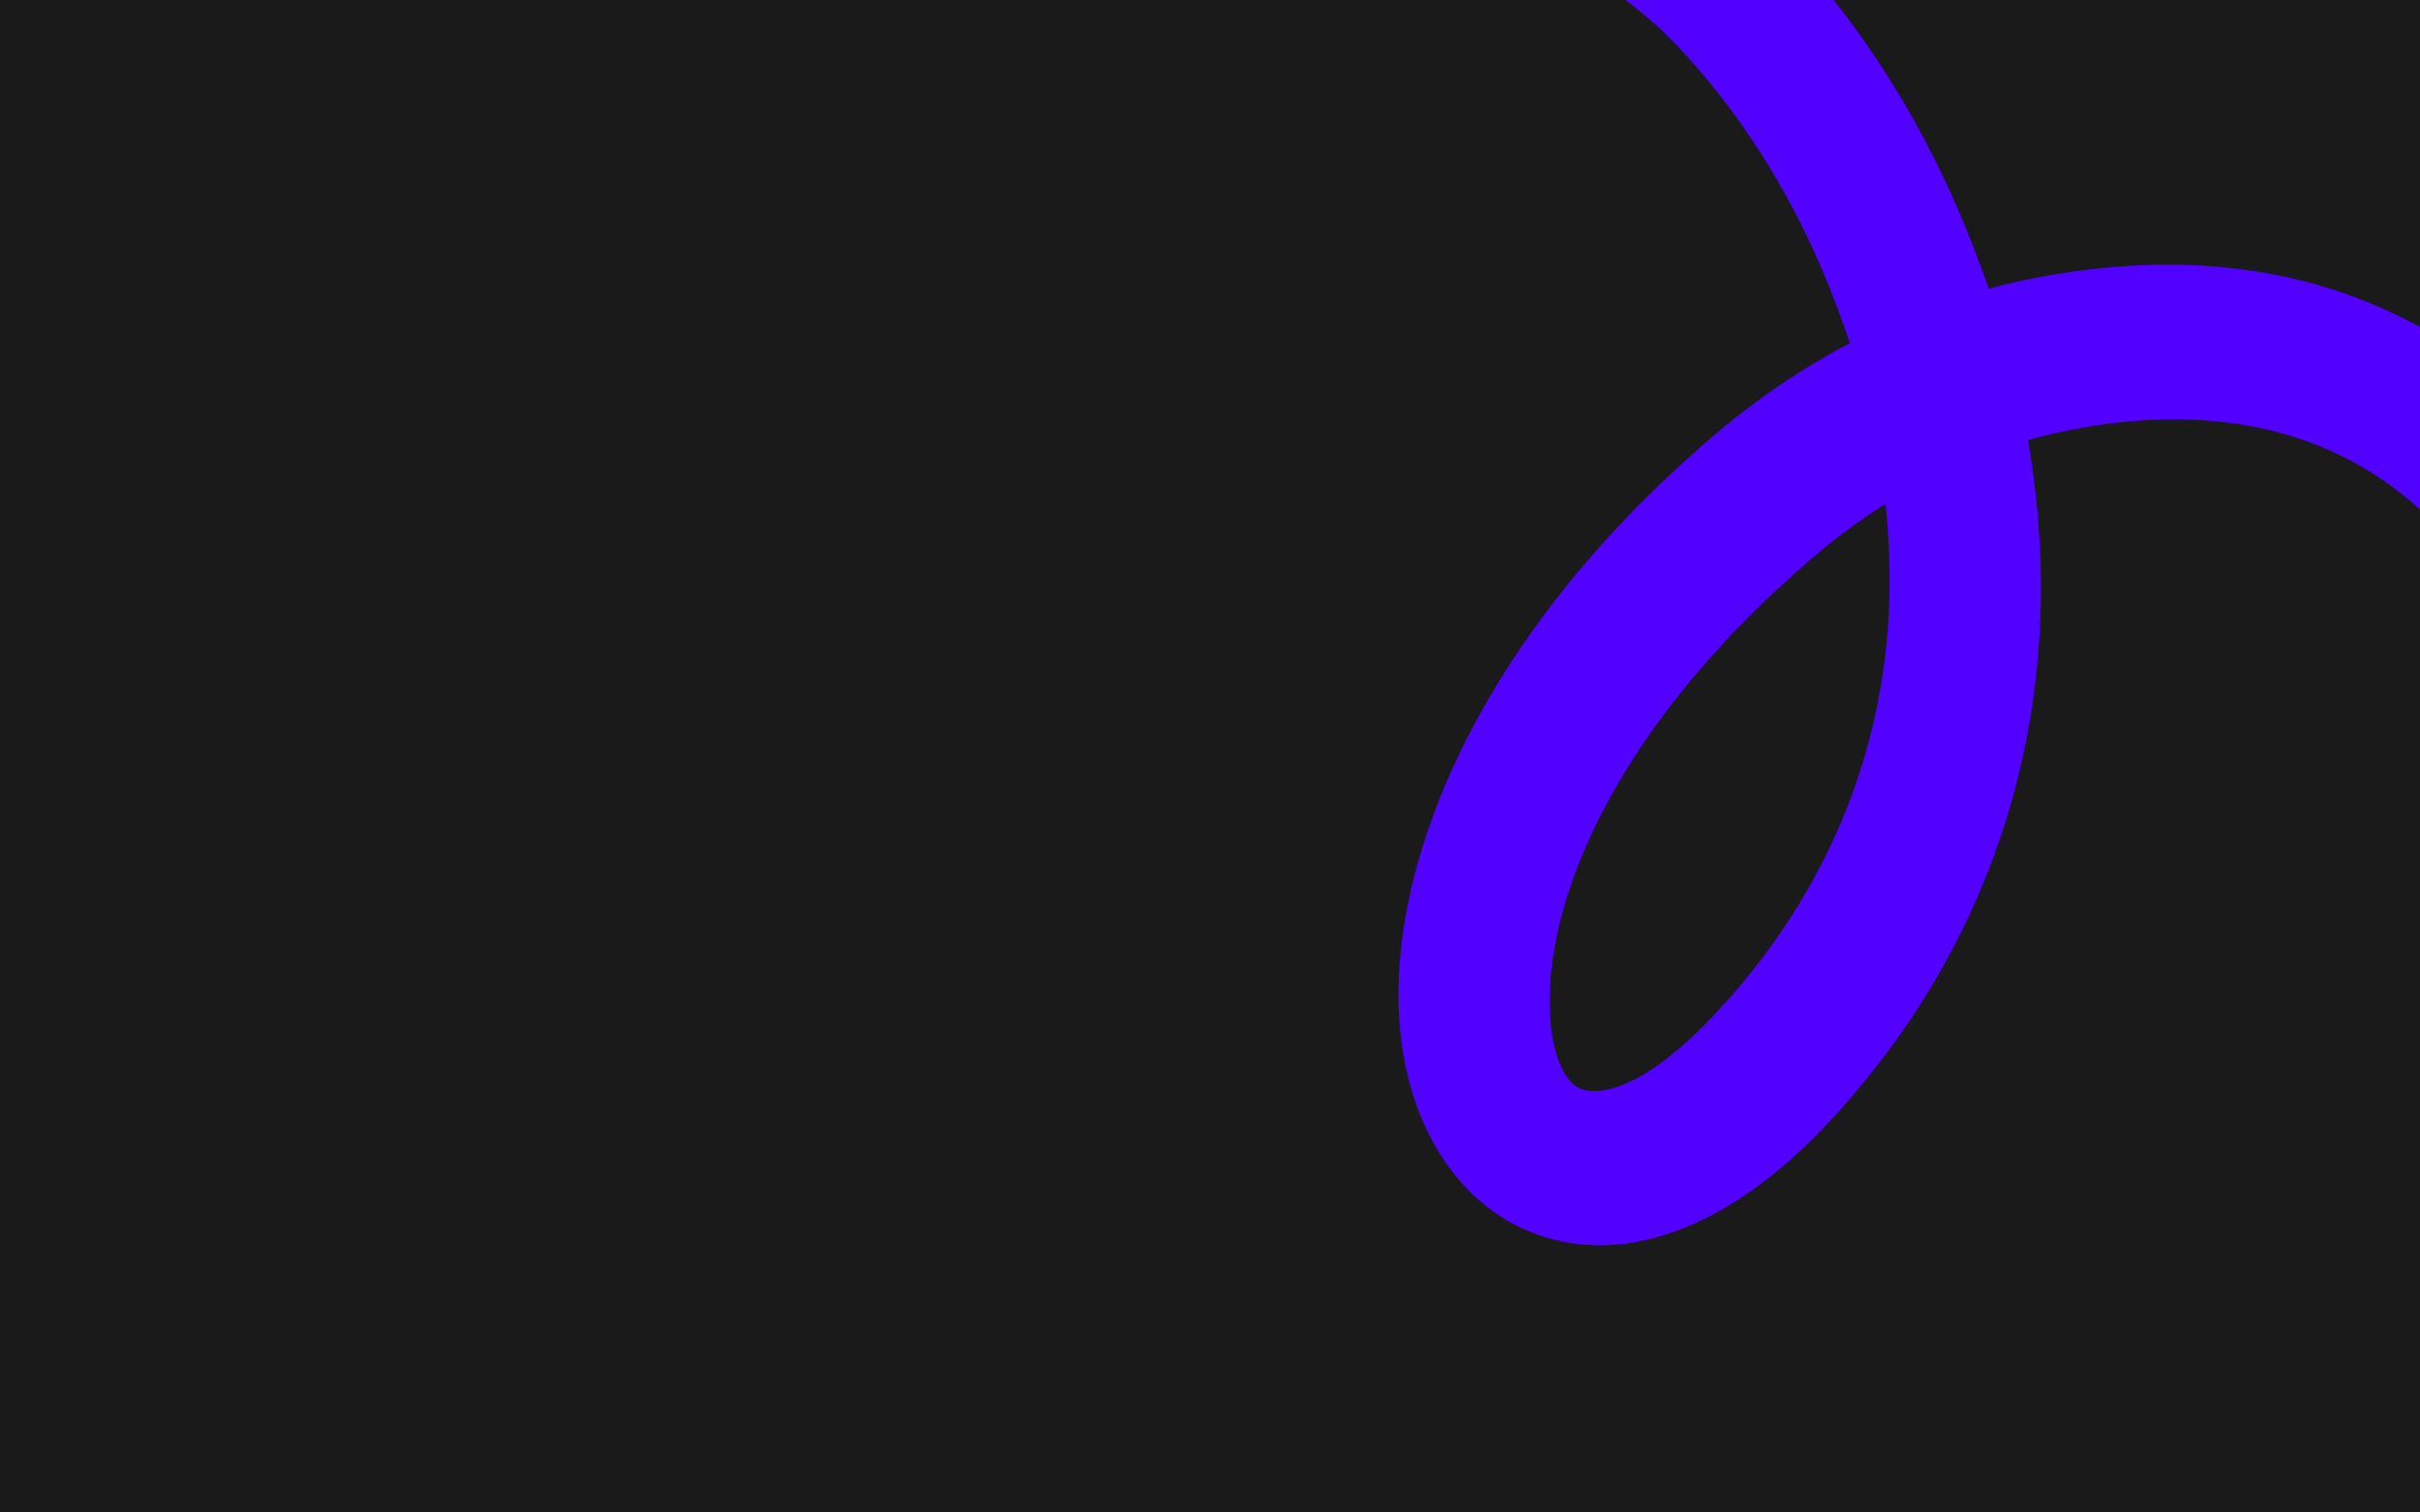
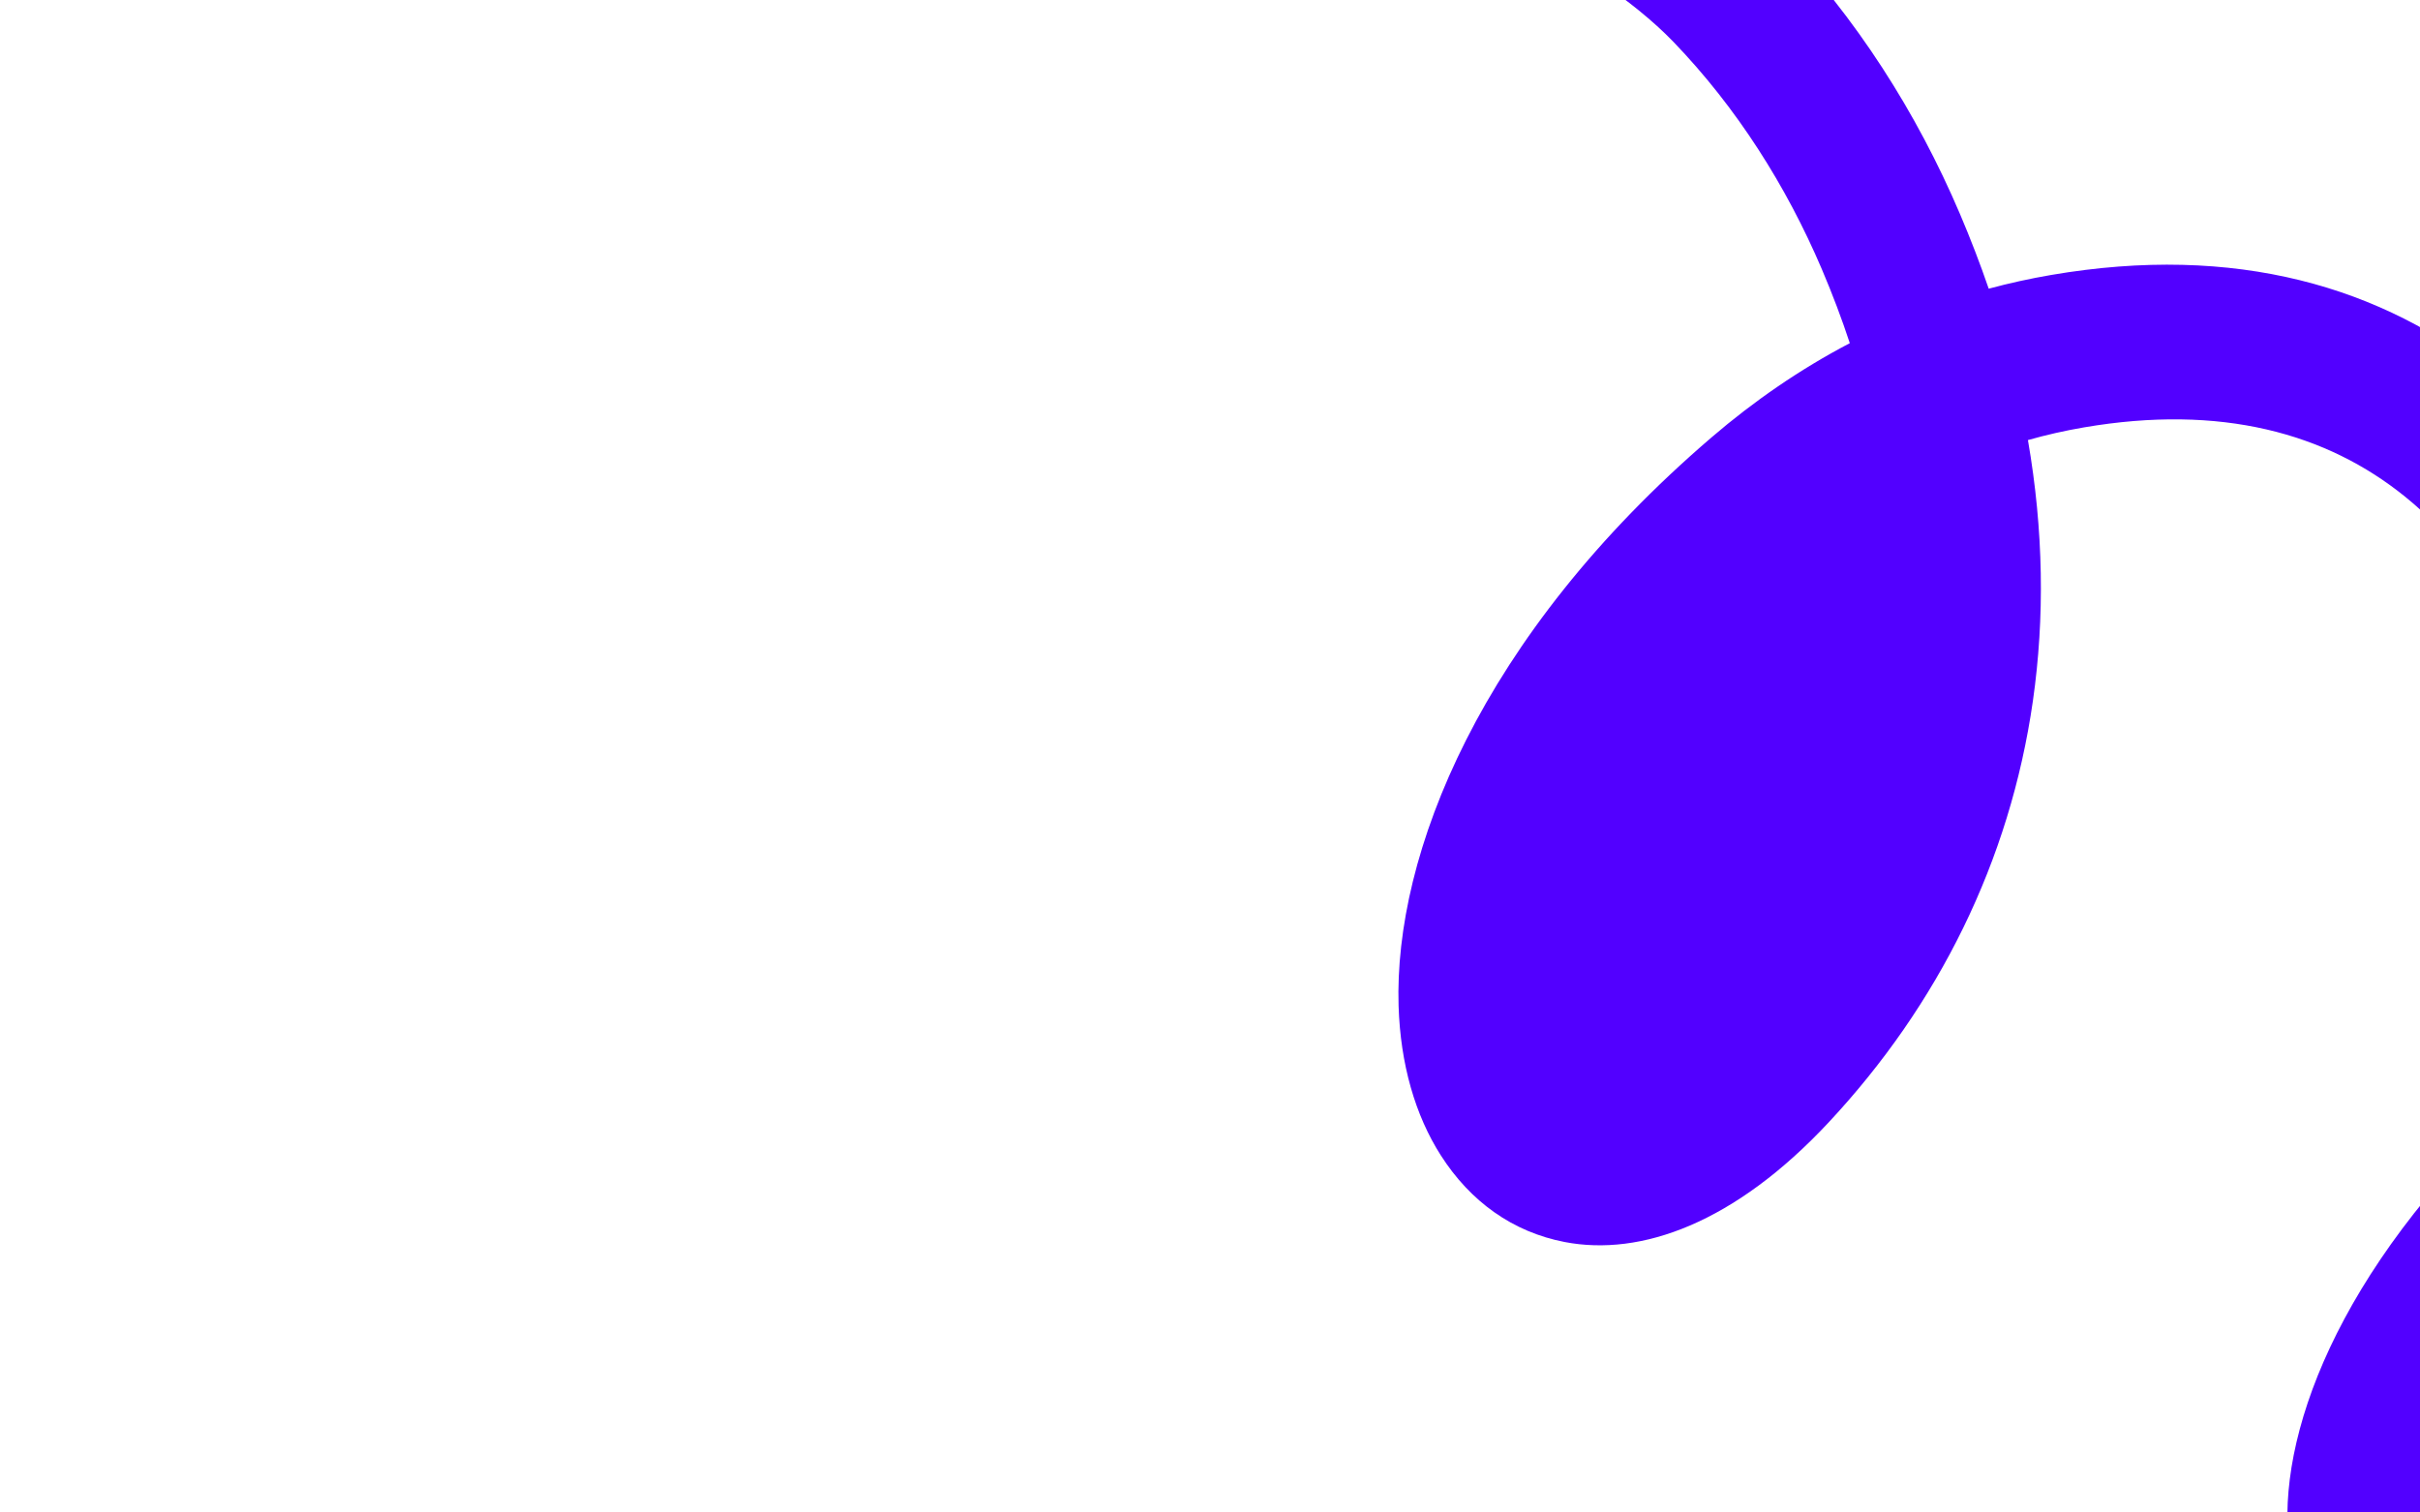
<svg xmlns="http://www.w3.org/2000/svg" id="Layer_1" data-name="Layer 1" viewBox="0 0 2880 1800">
  <defs>
    <style>
      .cls-1 {
        fill: #5200ff;
      }

      .cls-2 {
        fill: #1a1a1a;
      }
    </style>
  </defs>
-   <rect class="cls-2" width="2880" height="1800" />
-   <path class="cls-1" d="M3121.84,1212.63c-6.89-63.78-20.3-133.38-35.08-200.32-39.35-178.2-112.2-330.22-224.3-421.04-93.7-75.92-219.53-110.49-382.44-82.62-22.74,3.89-44.95,8.94-66.61,15.08,18.68,107.62,20.06,211.52,5.93,310.27-27.39,191.43-112.75,361.96-242.9,501.55-112.01,120.13-223.46,160-314.19,142.6-61.97-11.89-112.46-48.14-147.69-103.37-30.21-47.34-47.99-108.14-50.13-177.74-5.51-179.42,96.09-439.45,372.27-676.36,50.7-43.49,105.62-81.32,164.72-112.29-9.57-29.05-20.65-58.4-33.28-88.03-42.33-99.29-101.34-192.31-176.45-270.36-49.44-51.37-122.58-96.64-186.38-132.63l169.95-114.64c48.42,34.57,100.77,79.74,141.61,122.18,92.15,95.76,164.24,209.14,215.62,329.66,12.72,29.85,24.12,59.52,34.24,88.99,24.26-6.54,49.05-12.01,74.37-16.34,219.25-37.5,393.95,13.35,528.82,122.63,149.56,121.17,244.09,311.9,292.39,530.64,8.67,39.25,18.84,82.2,25,120.52l-172.78,134.8c-2.31,1.48-2.95,4.56-1.42,6.84l8.71-30ZM2243.8,599.73c-30.56,19.24-59.74,40.92-87.53,64.76-230.82,198-316.16,401.49-312,536.72,1.05,34.1,7.81,60.83,19.08,78.49,6.24,9.78,14.17,16.01,23.12,17.72,35.05,6.72,88.72-20.07,156.56-92.83,106.46-114.19,176.13-252.57,198.21-406.89,9.05-63.25,10.14-129.42,2.56-197.98Z" />
+   <path class="cls-1" d="M3121.84,1212.63c-6.89-63.78-20.3-133.38-35.08-200.32-39.35-178.2-112.2-330.22-224.3-421.04-93.7-75.92-219.53-110.49-382.44-82.62-22.74,3.89-44.95,8.94-66.61,15.08,18.68,107.62,20.06,211.52,5.93,310.27-27.39,191.43-112.75,361.96-242.9,501.55-112.01,120.13-223.46,160-314.19,142.6-61.97-11.89-112.46-48.14-147.69-103.37-30.21-47.34-47.99-108.14-50.13-177.74-5.51-179.42,96.09-439.45,372.27-676.36,50.7-43.49,105.62-81.32,164.72-112.29-9.57-29.05-20.65-58.4-33.28-88.03-42.33-99.29-101.34-192.31-176.45-270.36-49.44-51.37-122.58-96.64-186.38-132.63l169.95-114.64c48.42,34.57,100.77,79.74,141.61,122.18,92.15,95.76,164.24,209.14,215.62,329.66,12.72,29.85,24.12,59.52,34.24,88.99,24.26-6.54,49.05-12.01,74.37-16.34,219.25-37.5,393.95,13.35,528.82,122.63,149.56,121.17,244.09,311.9,292.39,530.64,8.67,39.25,18.84,82.2,25,120.52l-172.78,134.8c-2.31,1.48-2.95,4.56-1.42,6.84l8.71-30Zc-30.56,19.24-59.74,40.92-87.53,64.76-230.82,198-316.16,401.49-312,536.72,1.05,34.1,7.81,60.83,19.08,78.49,6.24,9.78,14.17,16.01,23.12,17.72,35.05,6.72,88.72-20.07,156.56-92.83,106.46-114.19,176.13-252.57,198.21-406.89,9.05-63.25,10.14-129.42,2.56-197.98Z" />
</svg>